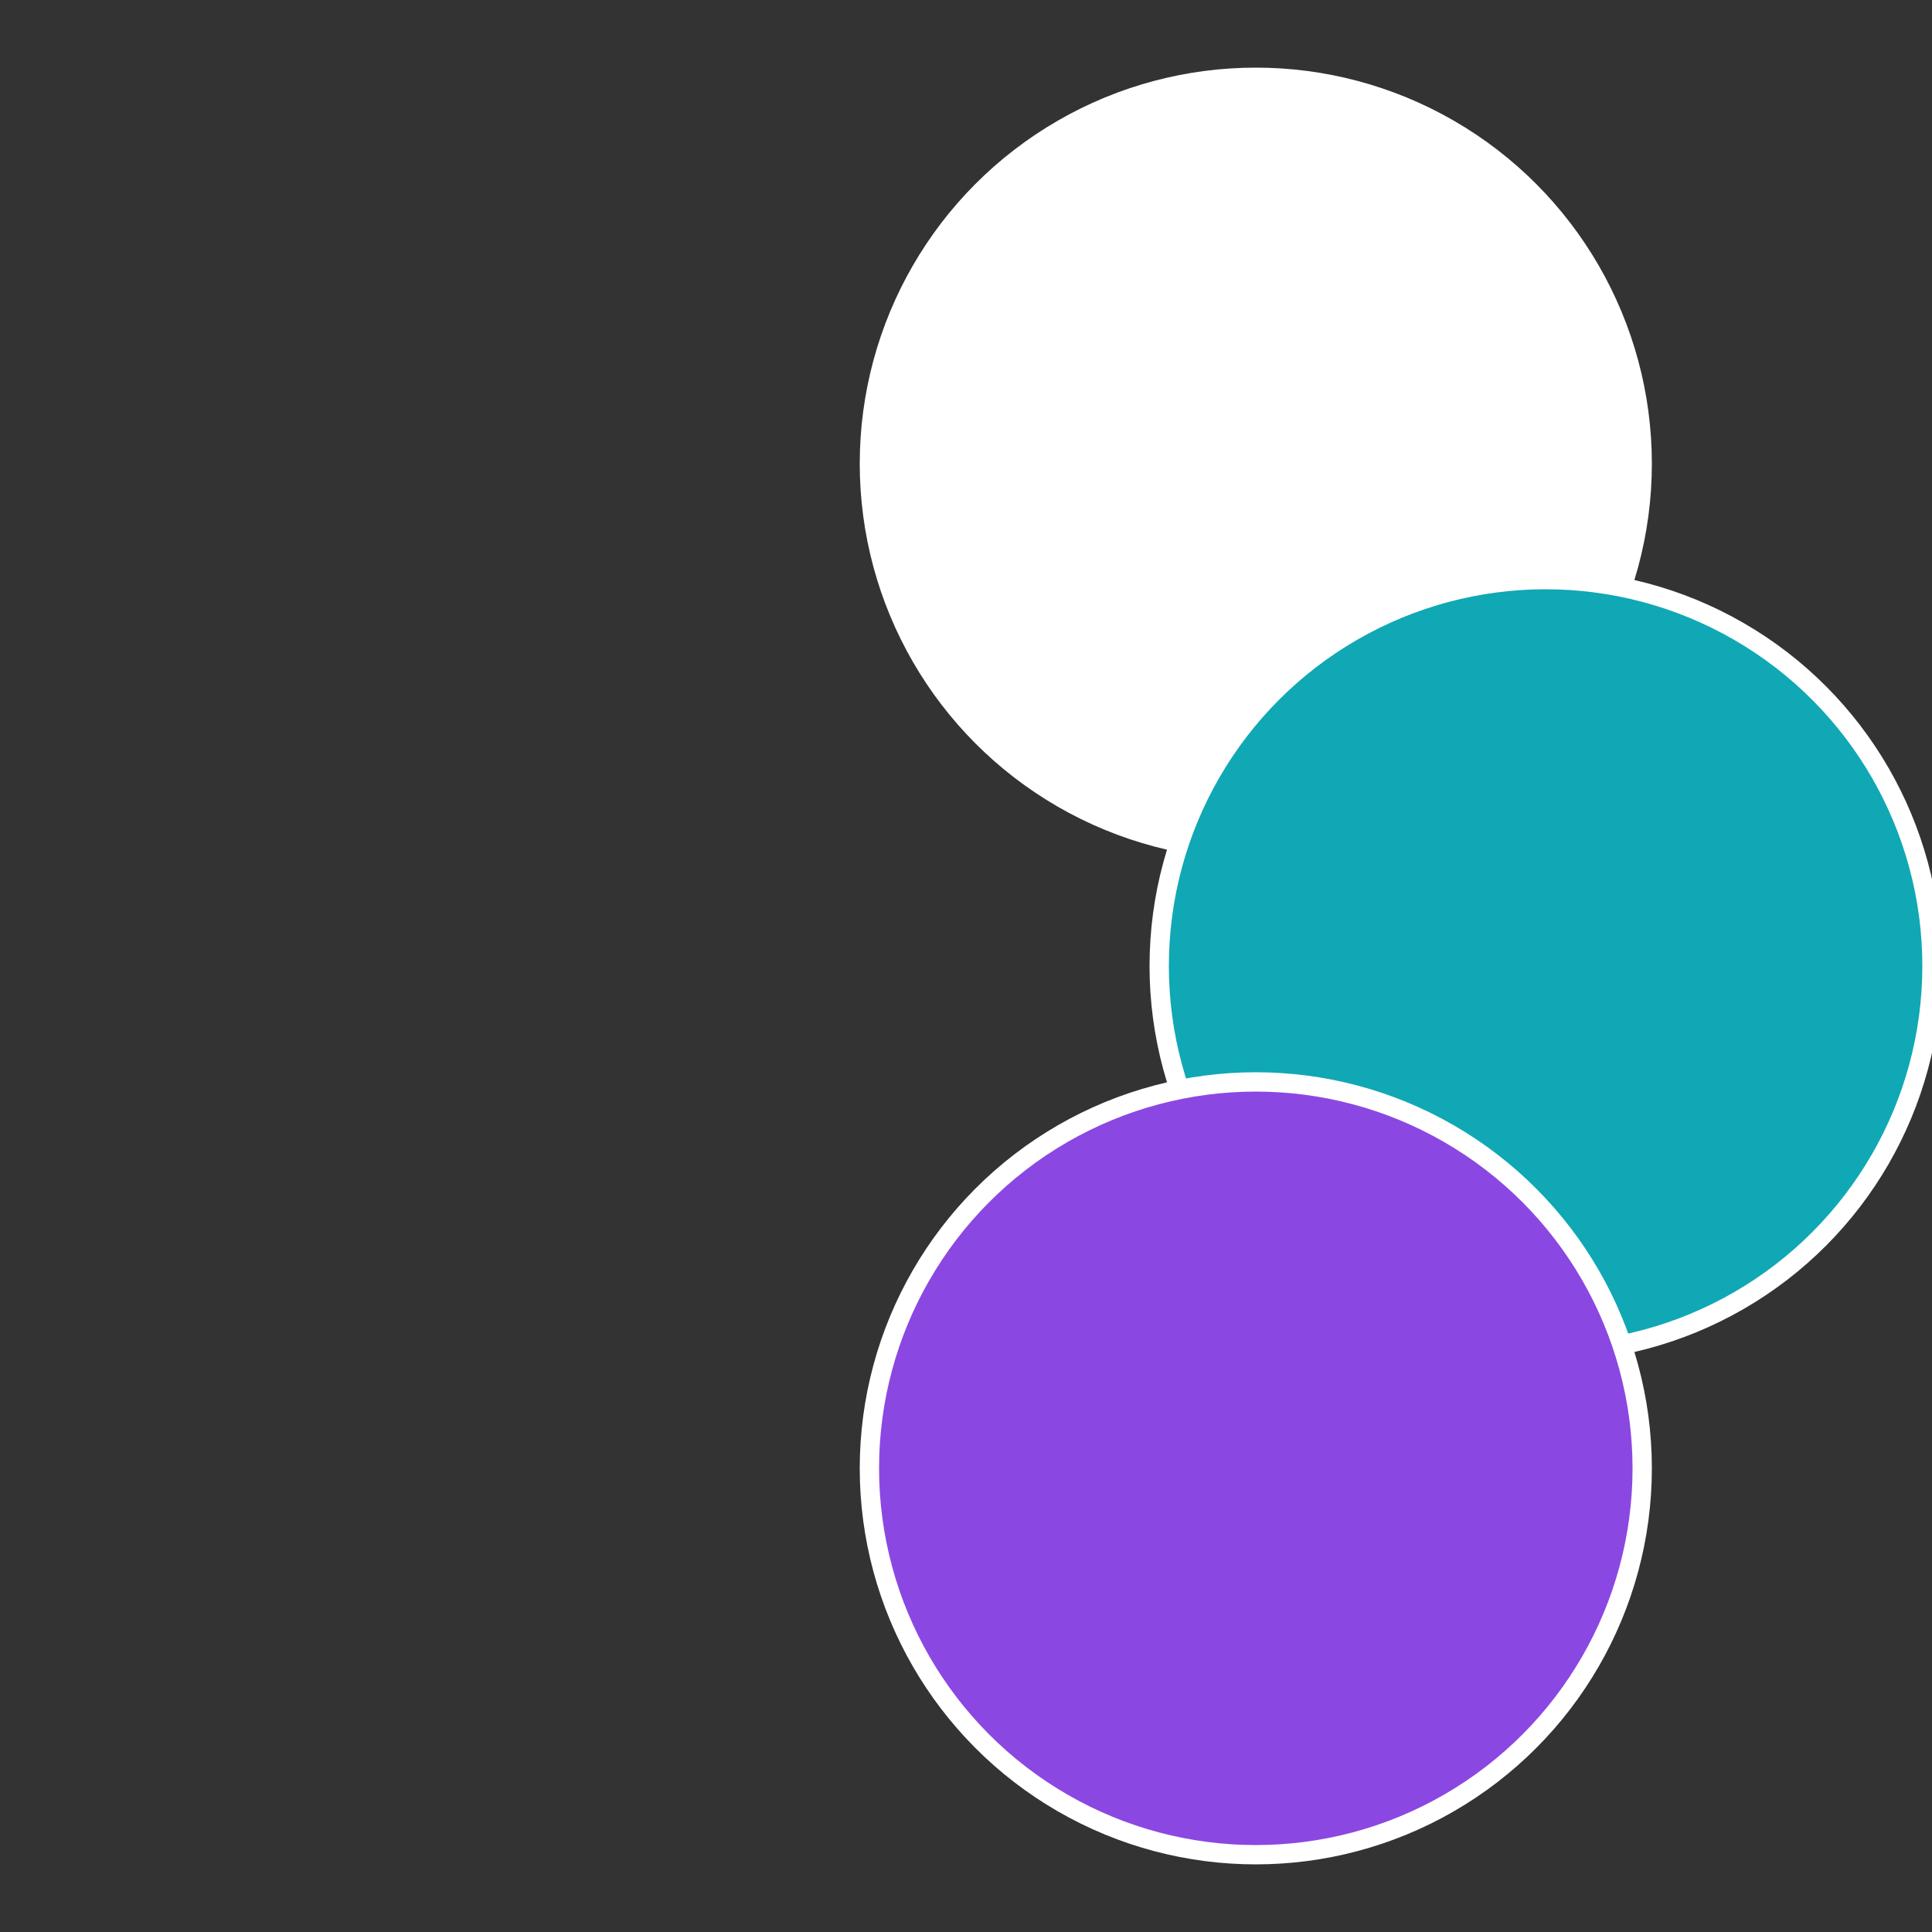
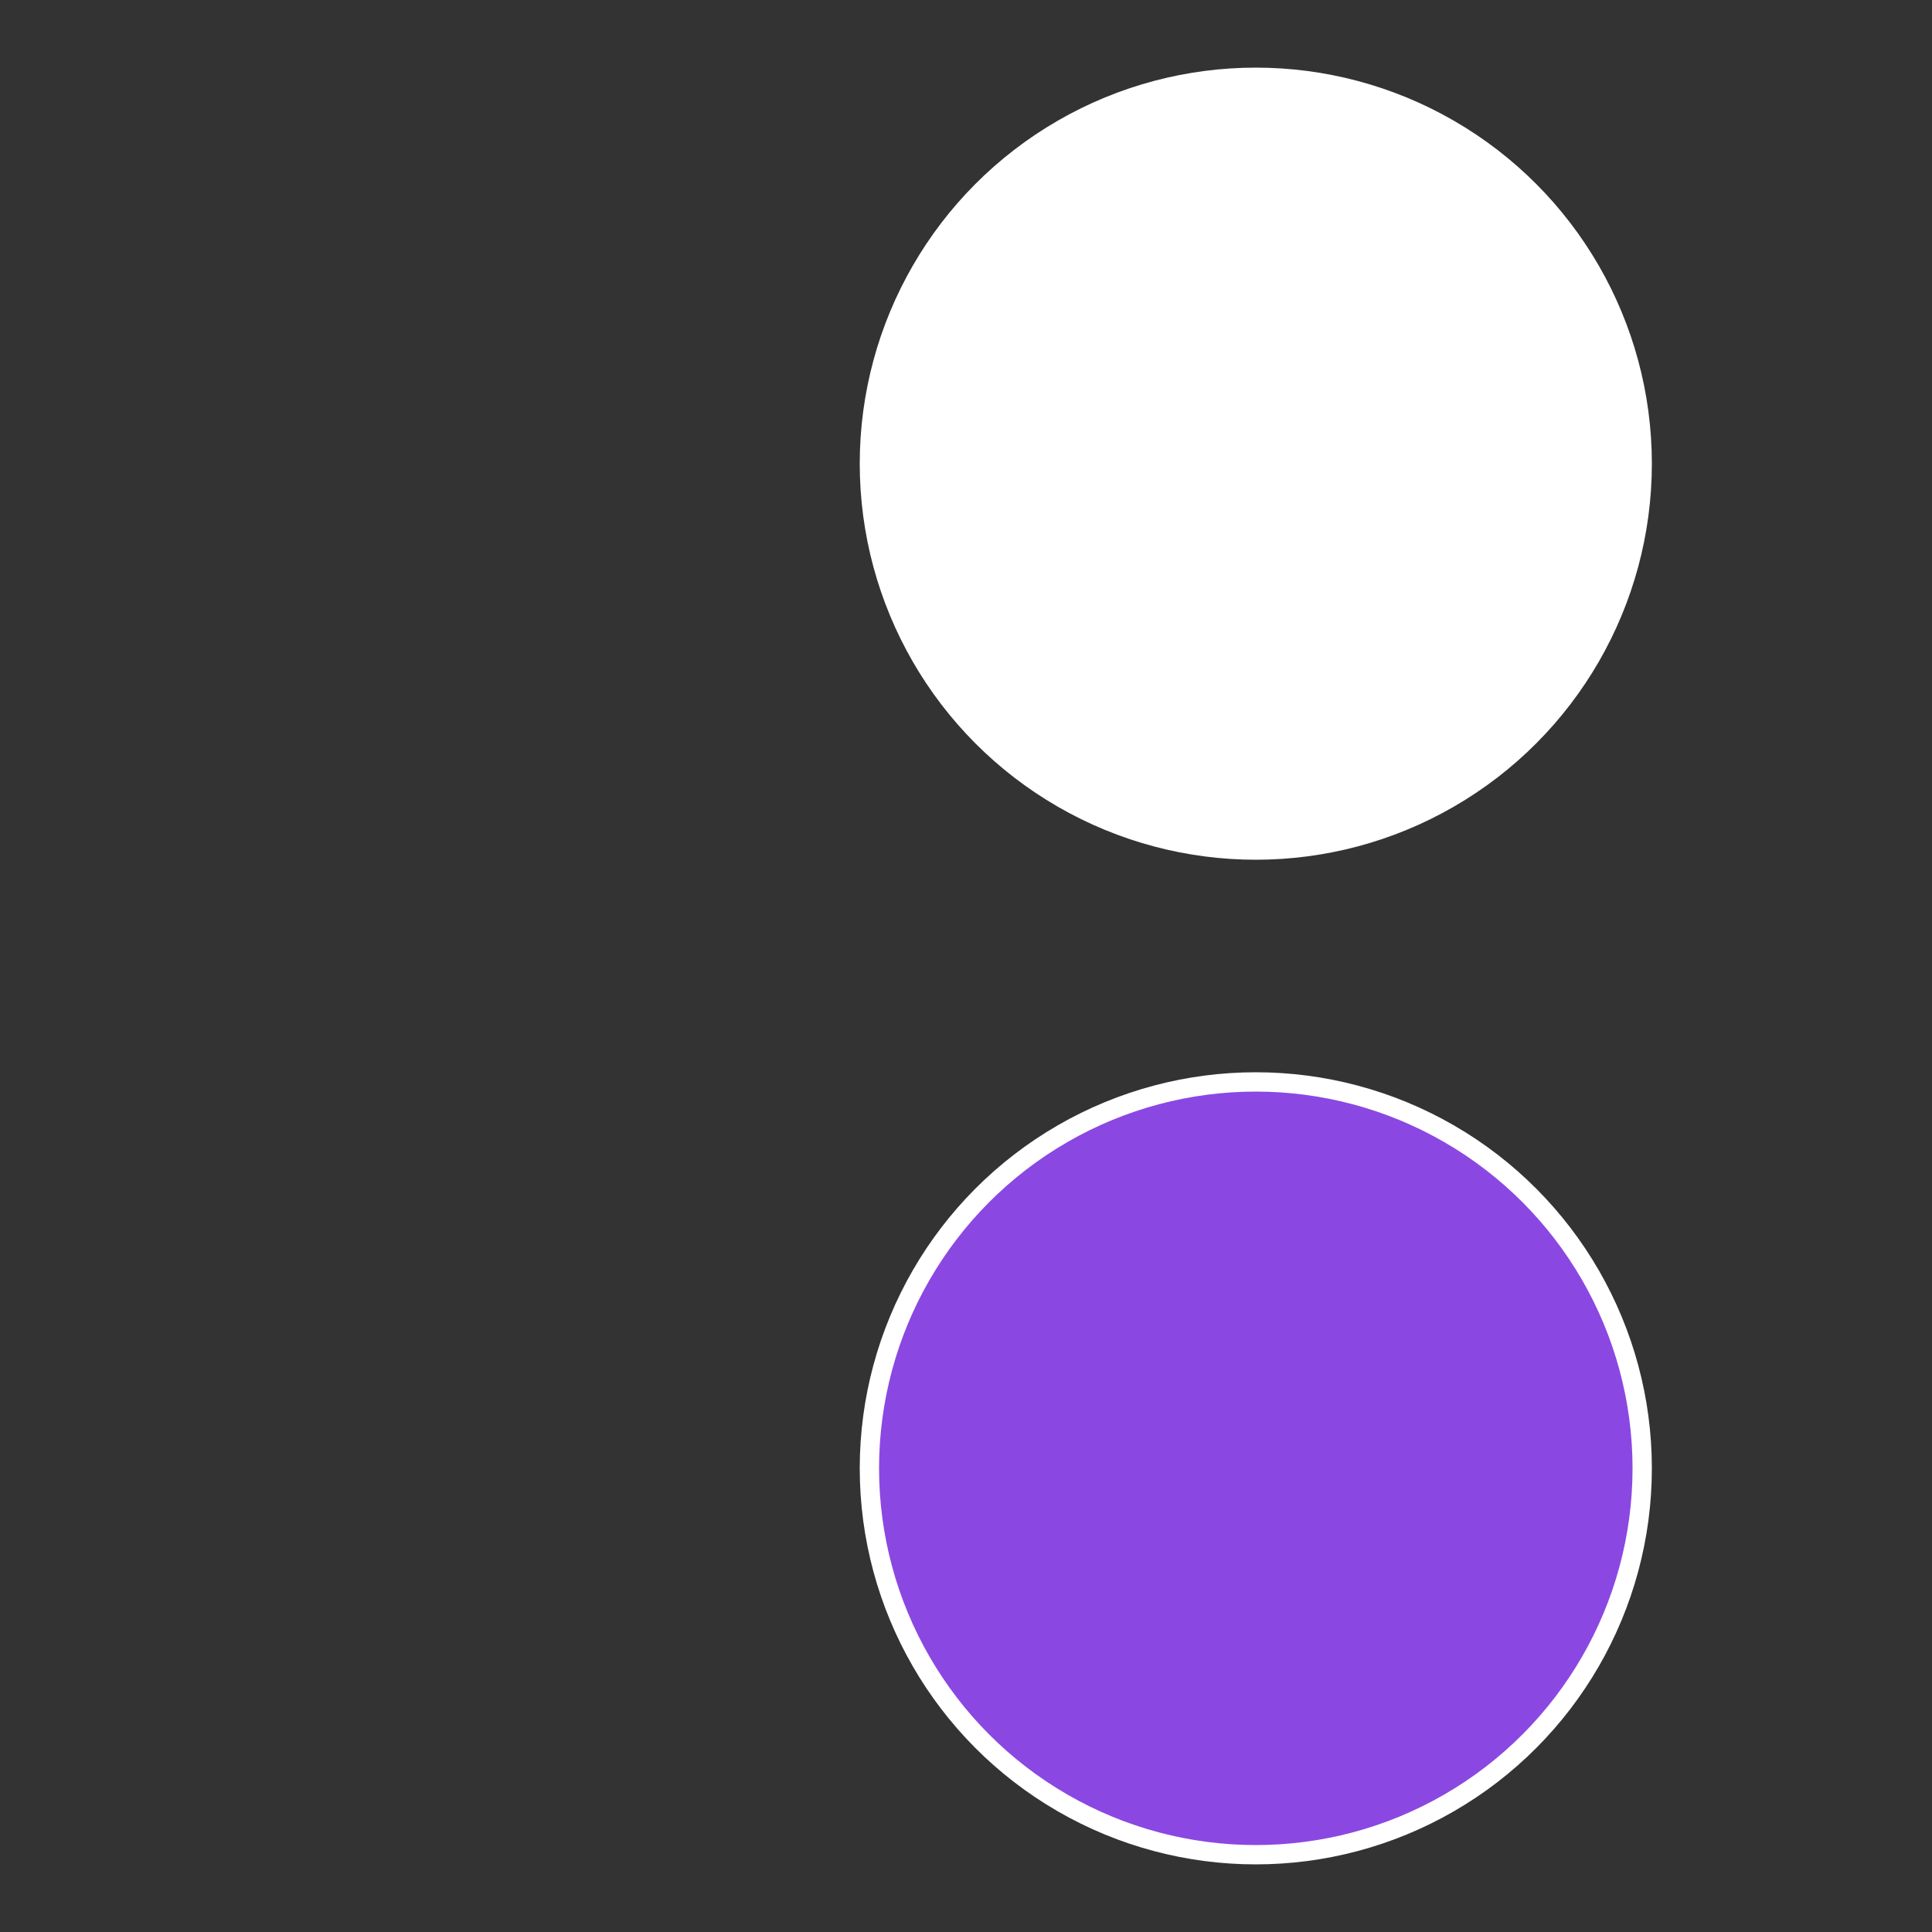
<svg xmlns="http://www.w3.org/2000/svg" width="500" height="500" viewBox="-1 -1 2 2">
  <rect x="-1" y="-1" width="2" height="2" fill="#333333" stroke="none" />
  <circle cx="0.3" cy="-0.52" r="0.4" fill="#fffffffffffff9198b4fffffffffffff847" stroke="#fff" stroke-width="1%" />
-   <circle cx="0.6" cy="0" r="0.4" fill="#10a8b4fffffffffffff847" stroke="#fff" stroke-width="1%" />
  <circle cx="0.3" cy="0.52" r="0.4" fill="#8b47e2fffffffffffff847" stroke="#fff" stroke-width="1%" />
</svg>